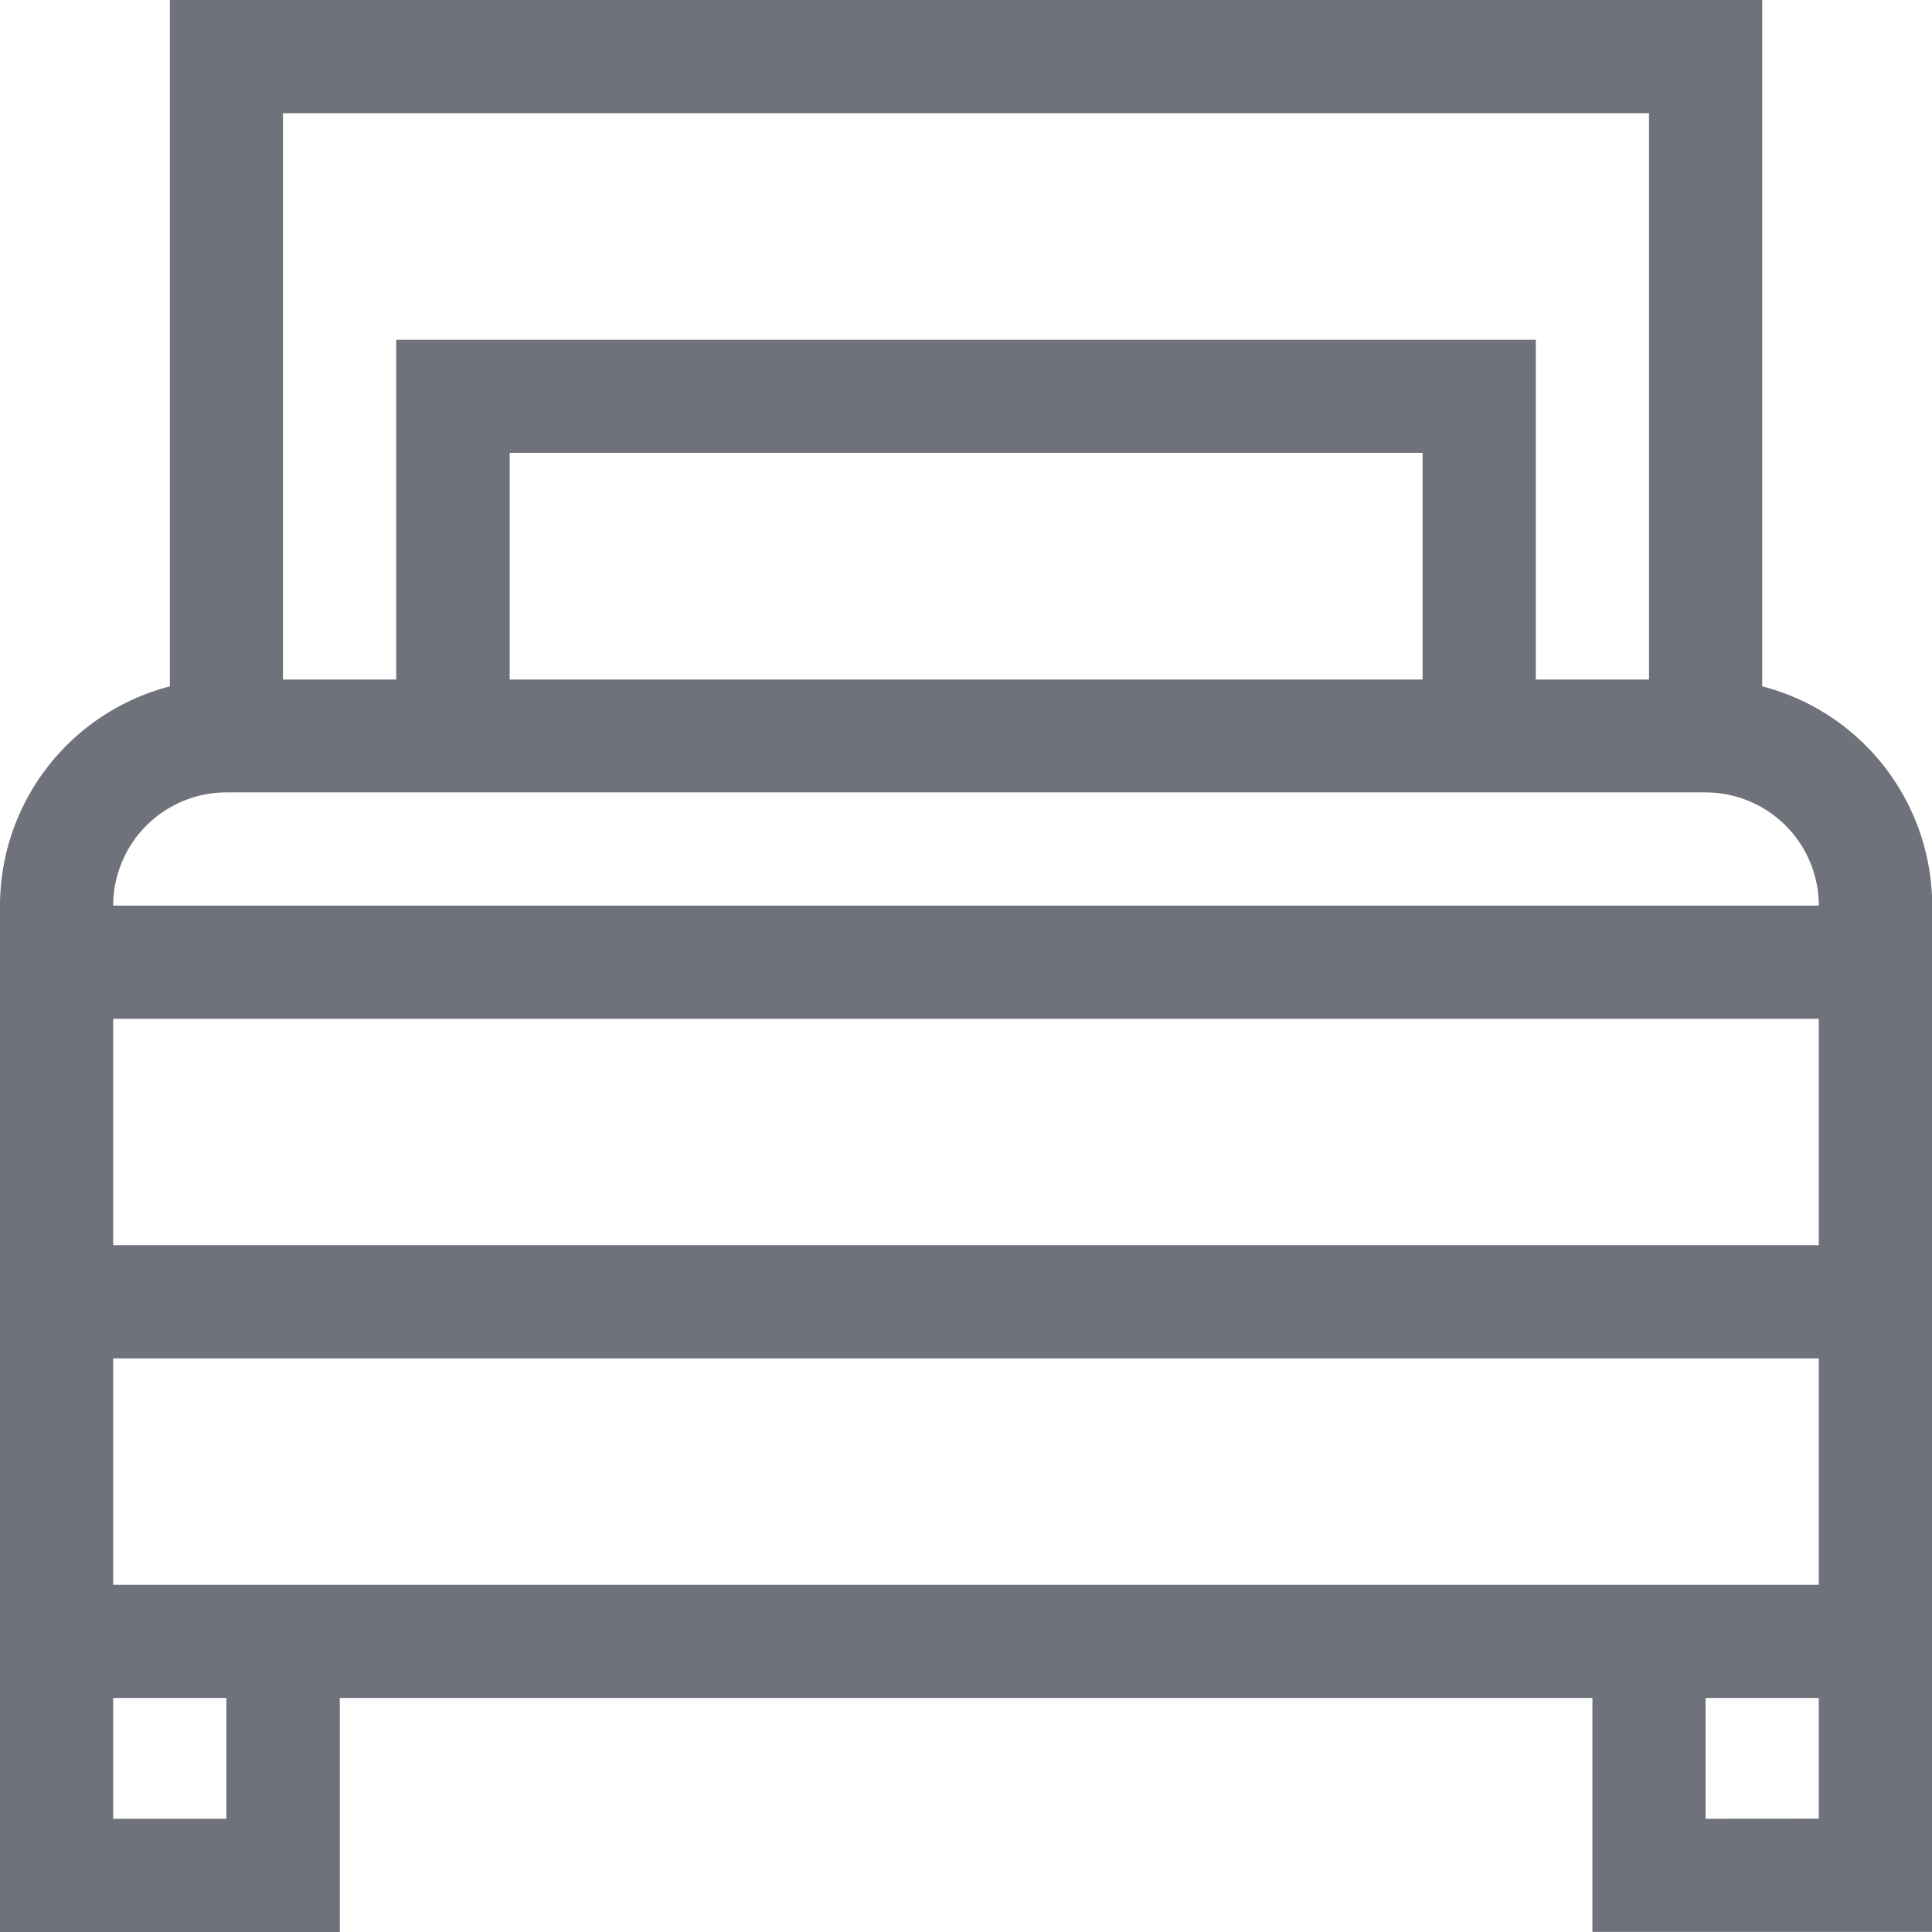
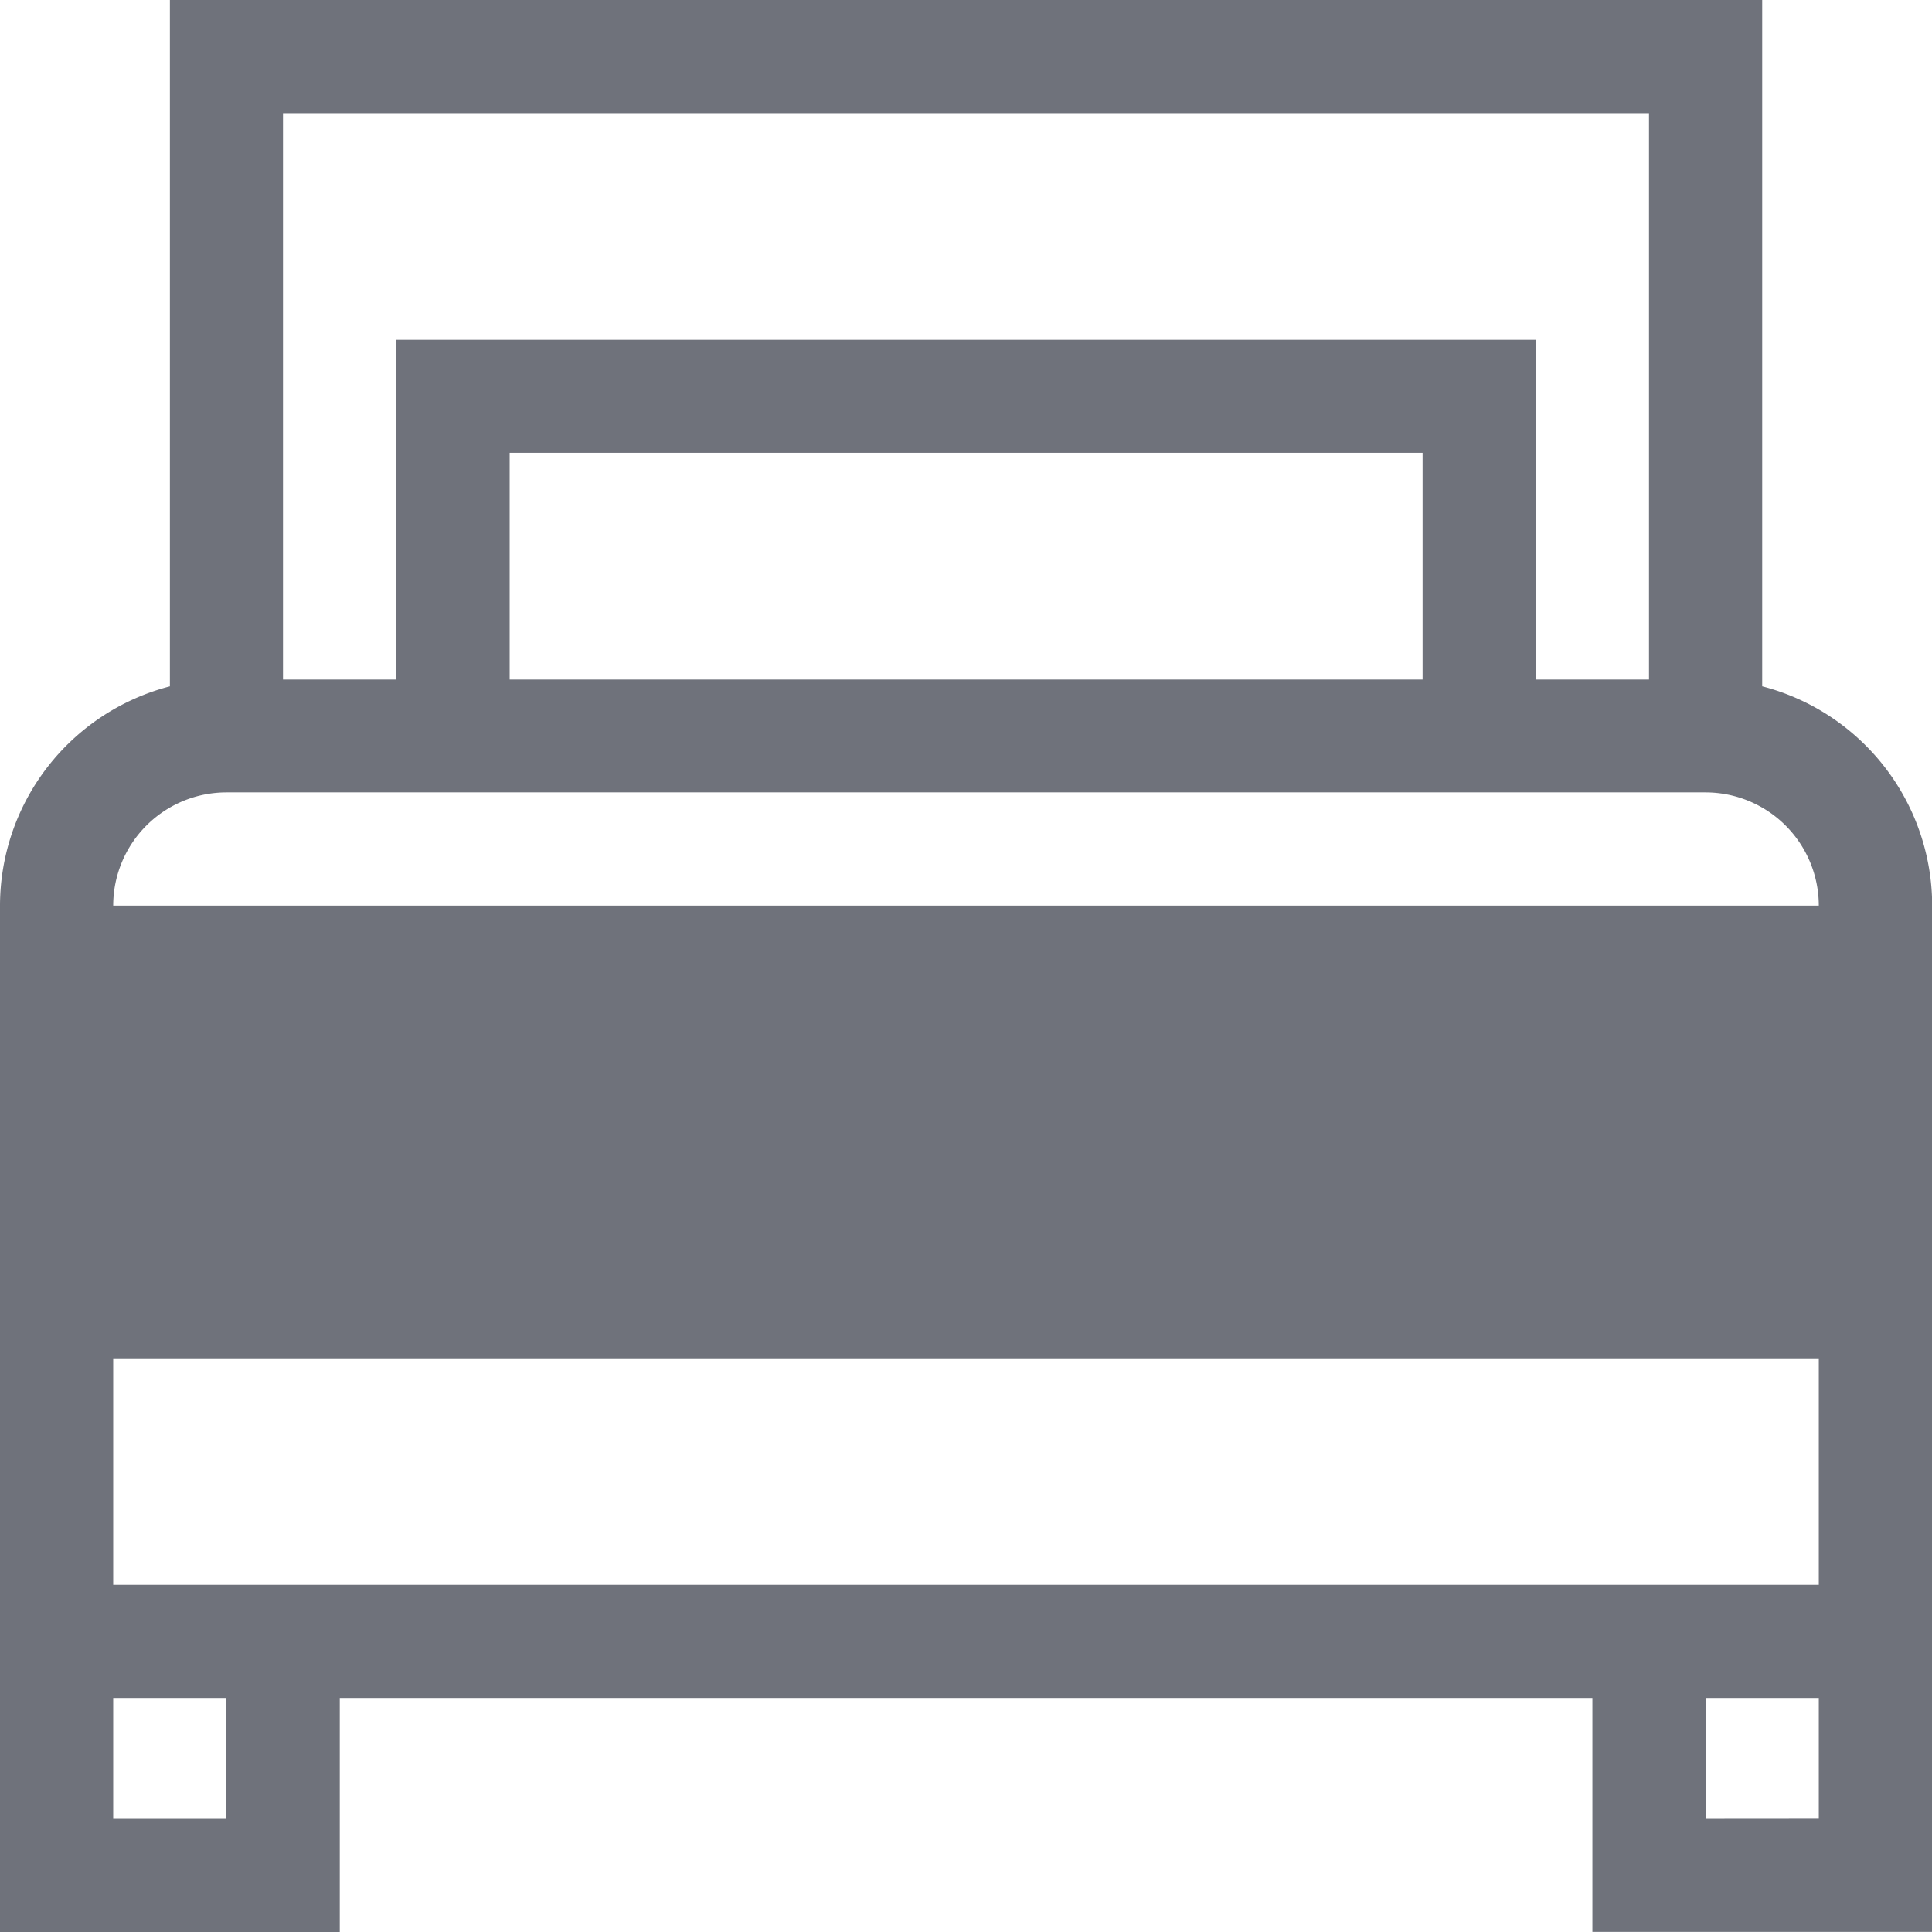
<svg xmlns="http://www.w3.org/2000/svg" width="21.607" height="21.607" viewBox="0 0 21.607 21.607">
-   <path id="bed" d="M19.708 7.676V0H1.9V7.676A2.537 2.537.0 000 10.128V21.607H3.8V18.99H17.809v2.616h3.8V10.128a2.537 2.537.0 00-1.9-2.452zm-1.266-6.41V7.6H17.176V3.8H4.431V7.6H3.165V1.266zM15.91 7.6H5.7V5.064H15.91zM2.532 8.862H19.075a1.267 1.267.0 011.266 1.266H1.266A1.267 1.267.0 012.532 8.862zM1.266 13.926V11.394H20.341v2.532zm19.075 1.266v2.532H1.266V15.192zM2.532 20.341H1.266V18.99H2.532zm16.543.0V18.99h1.266v1.35zm0 0" fill="#6f727b" />
+   <path id="bed" d="M19.708 7.676V0H1.9V7.676A2.537 2.537.0 000 10.128V21.607H3.8V18.99H17.809v2.616h3.8V10.128a2.537 2.537.0 00-1.9-2.452zm-1.266-6.41V7.6H17.176V3.8H4.431V7.6H3.165V1.266zM15.91 7.6H5.7V5.064H15.91zM2.532 8.862H19.075a1.267 1.267.0 011.266 1.266H1.266A1.267 1.267.0 012.532 8.862zM1.266 13.926V11.394v2.532zm19.075 1.266v2.532H1.266V15.192zM2.532 20.341H1.266V18.99H2.532zm16.543.0V18.99h1.266v1.35zm0 0" fill="#6f727b" />
</svg>